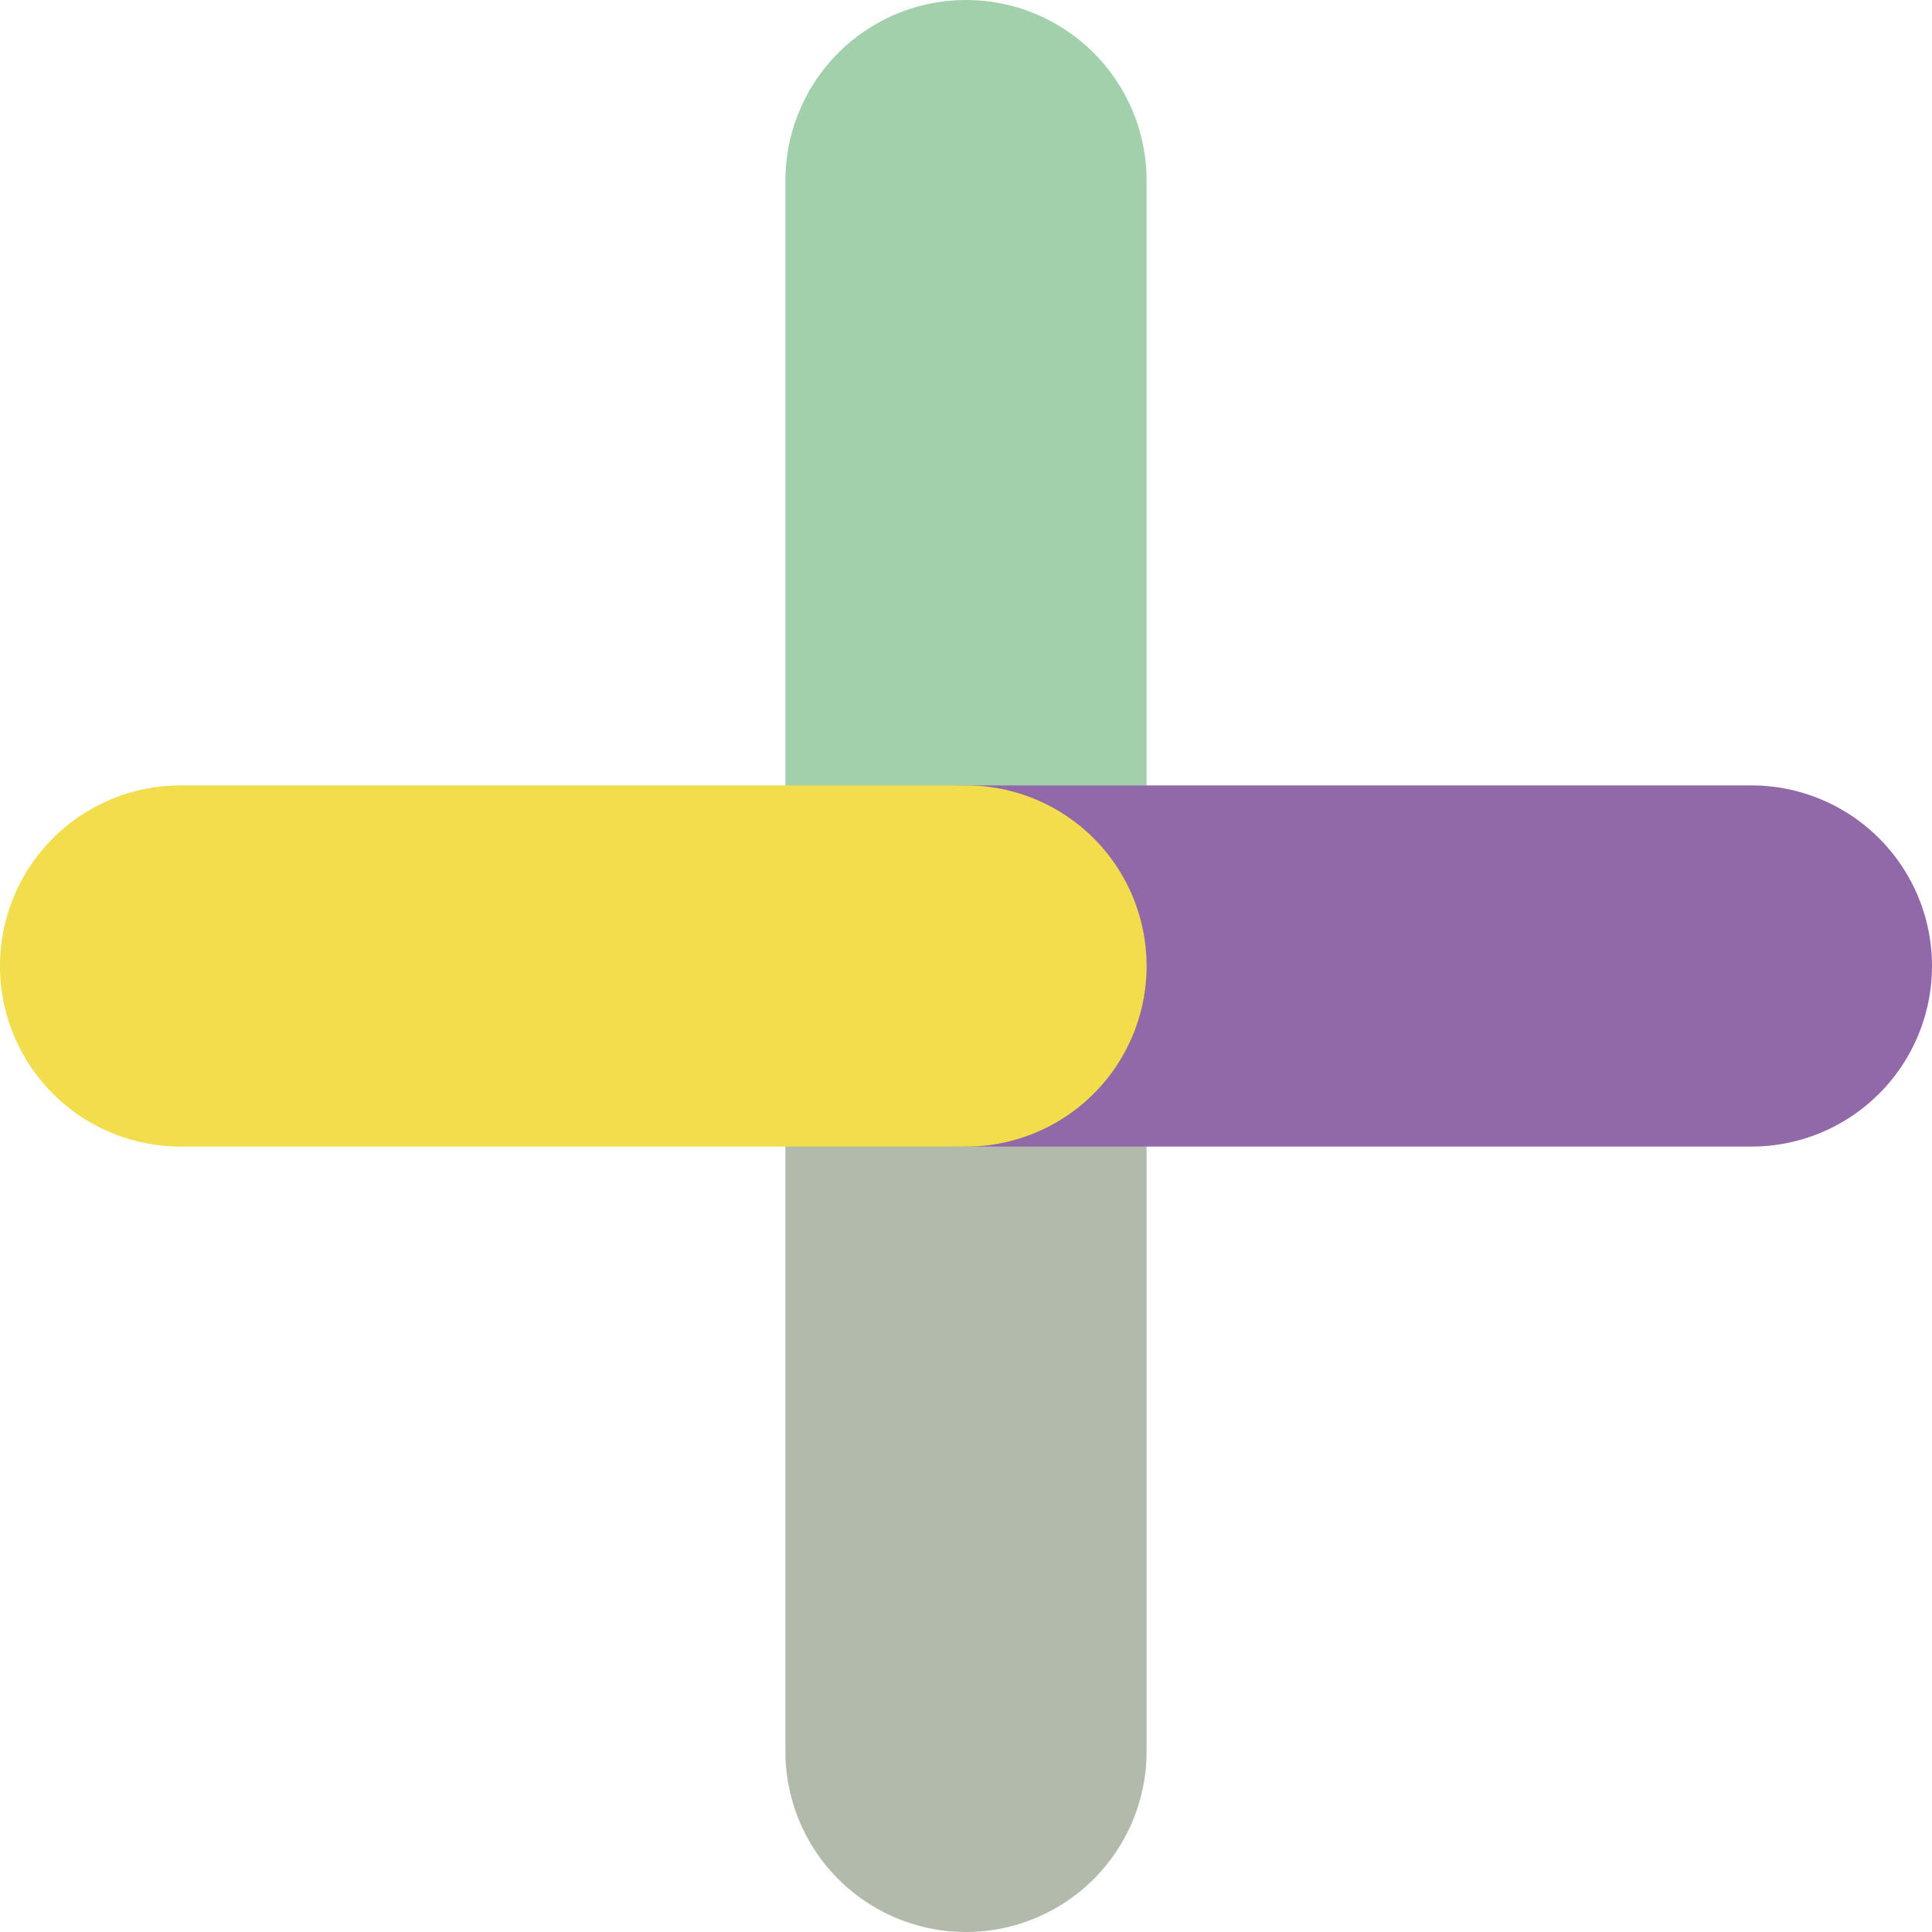
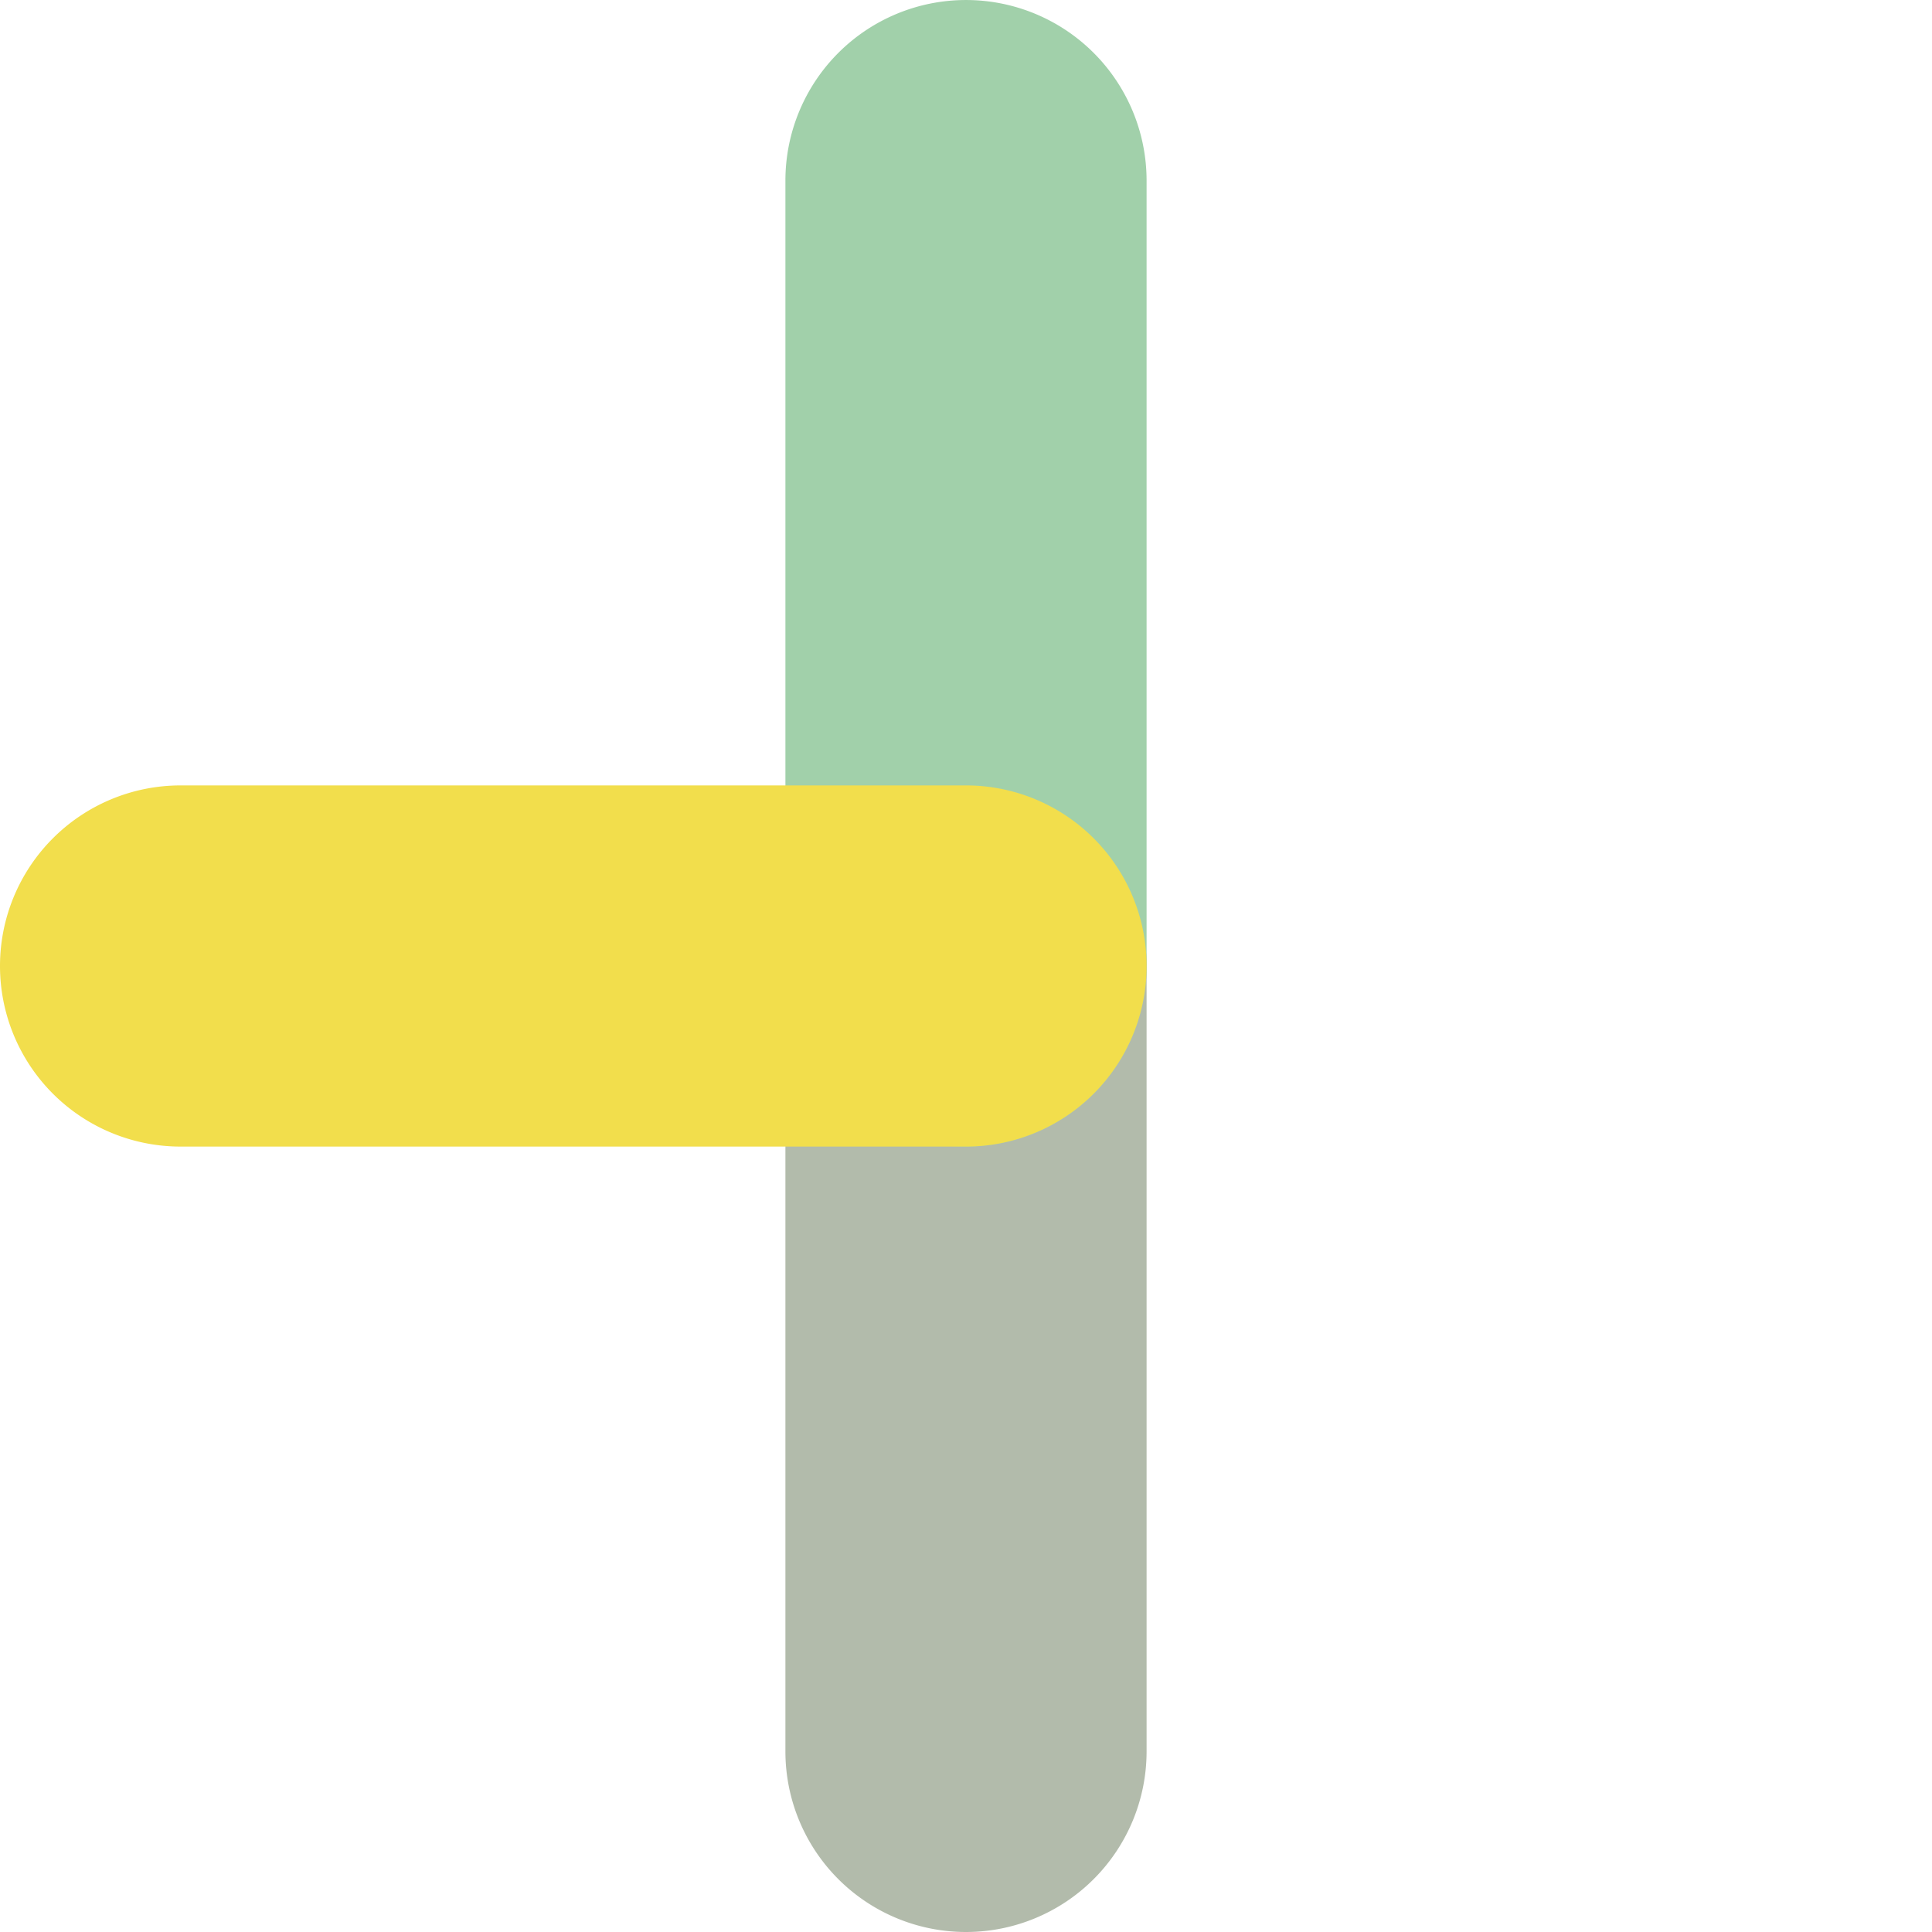
<svg xmlns="http://www.w3.org/2000/svg" id="Groupe_2561" data-name="Groupe 2561" width="108.13" height="108.13" viewBox="0 0 108.13 108.13">
  <g id="Groupe_2557" data-name="Groupe 2557" transform="translate(43.958 43.958)" style="mix-blend-mode: multiply;isolation: isolate">
    <path id="Tracé_7460" data-name="Tracé 7460" d="M4113.633,2265.663a10.107,10.107,0,0,1-10.107-10.107V2211.6a10.107,10.107,0,1,1,20.214,0v43.958A10.108,10.108,0,0,1,4113.633,2265.663Z" transform="translate(-4103.526 -2201.491)" fill="#b2bbab" />
  </g>
  <g id="Groupe_2558" data-name="Groupe 2558" transform="translate(43.958 0)" style="mix-blend-mode: multiply;isolation: isolate">
    <path id="Tracé_7461" data-name="Tracé 7461" d="M4113.633,2174.33a10.107,10.107,0,0,1-10.107-10.107v-43.958a10.107,10.107,0,1,1,20.214,0v43.958A10.108,10.108,0,0,1,4113.633,2174.33Z" transform="translate(-4103.526 -2110.157)" fill="#a1d0aa" />
  </g>
  <g id="Groupe_2559" data-name="Groupe 2559" transform="translate(43.958 43.958)" style="mix-blend-mode: multiply;isolation: isolate">
-     <path id="Tracé_7462" data-name="Tracé 7462" d="M4157.591,2221.705h-43.958a10.107,10.107,0,0,1,0-20.214h43.958a10.107,10.107,0,0,1,0,20.214Z" transform="translate(-4103.526 -2201.491)" fill="#9269a8" />
-   </g>
+     </g>
  <g id="Groupe_2560" data-name="Groupe 2560" transform="translate(0 43.958)" style="mix-blend-mode: multiply;isolation: isolate">
    <path id="Tracé_7463" data-name="Tracé 7463" d="M4066.258,2221.705H4022.3a10.107,10.107,0,1,1,0-20.214h43.958a10.107,10.107,0,0,1,0,20.214Z" transform="translate(-4012.193 -2201.491)" fill="#f2de4c" />
  </g>
</svg>